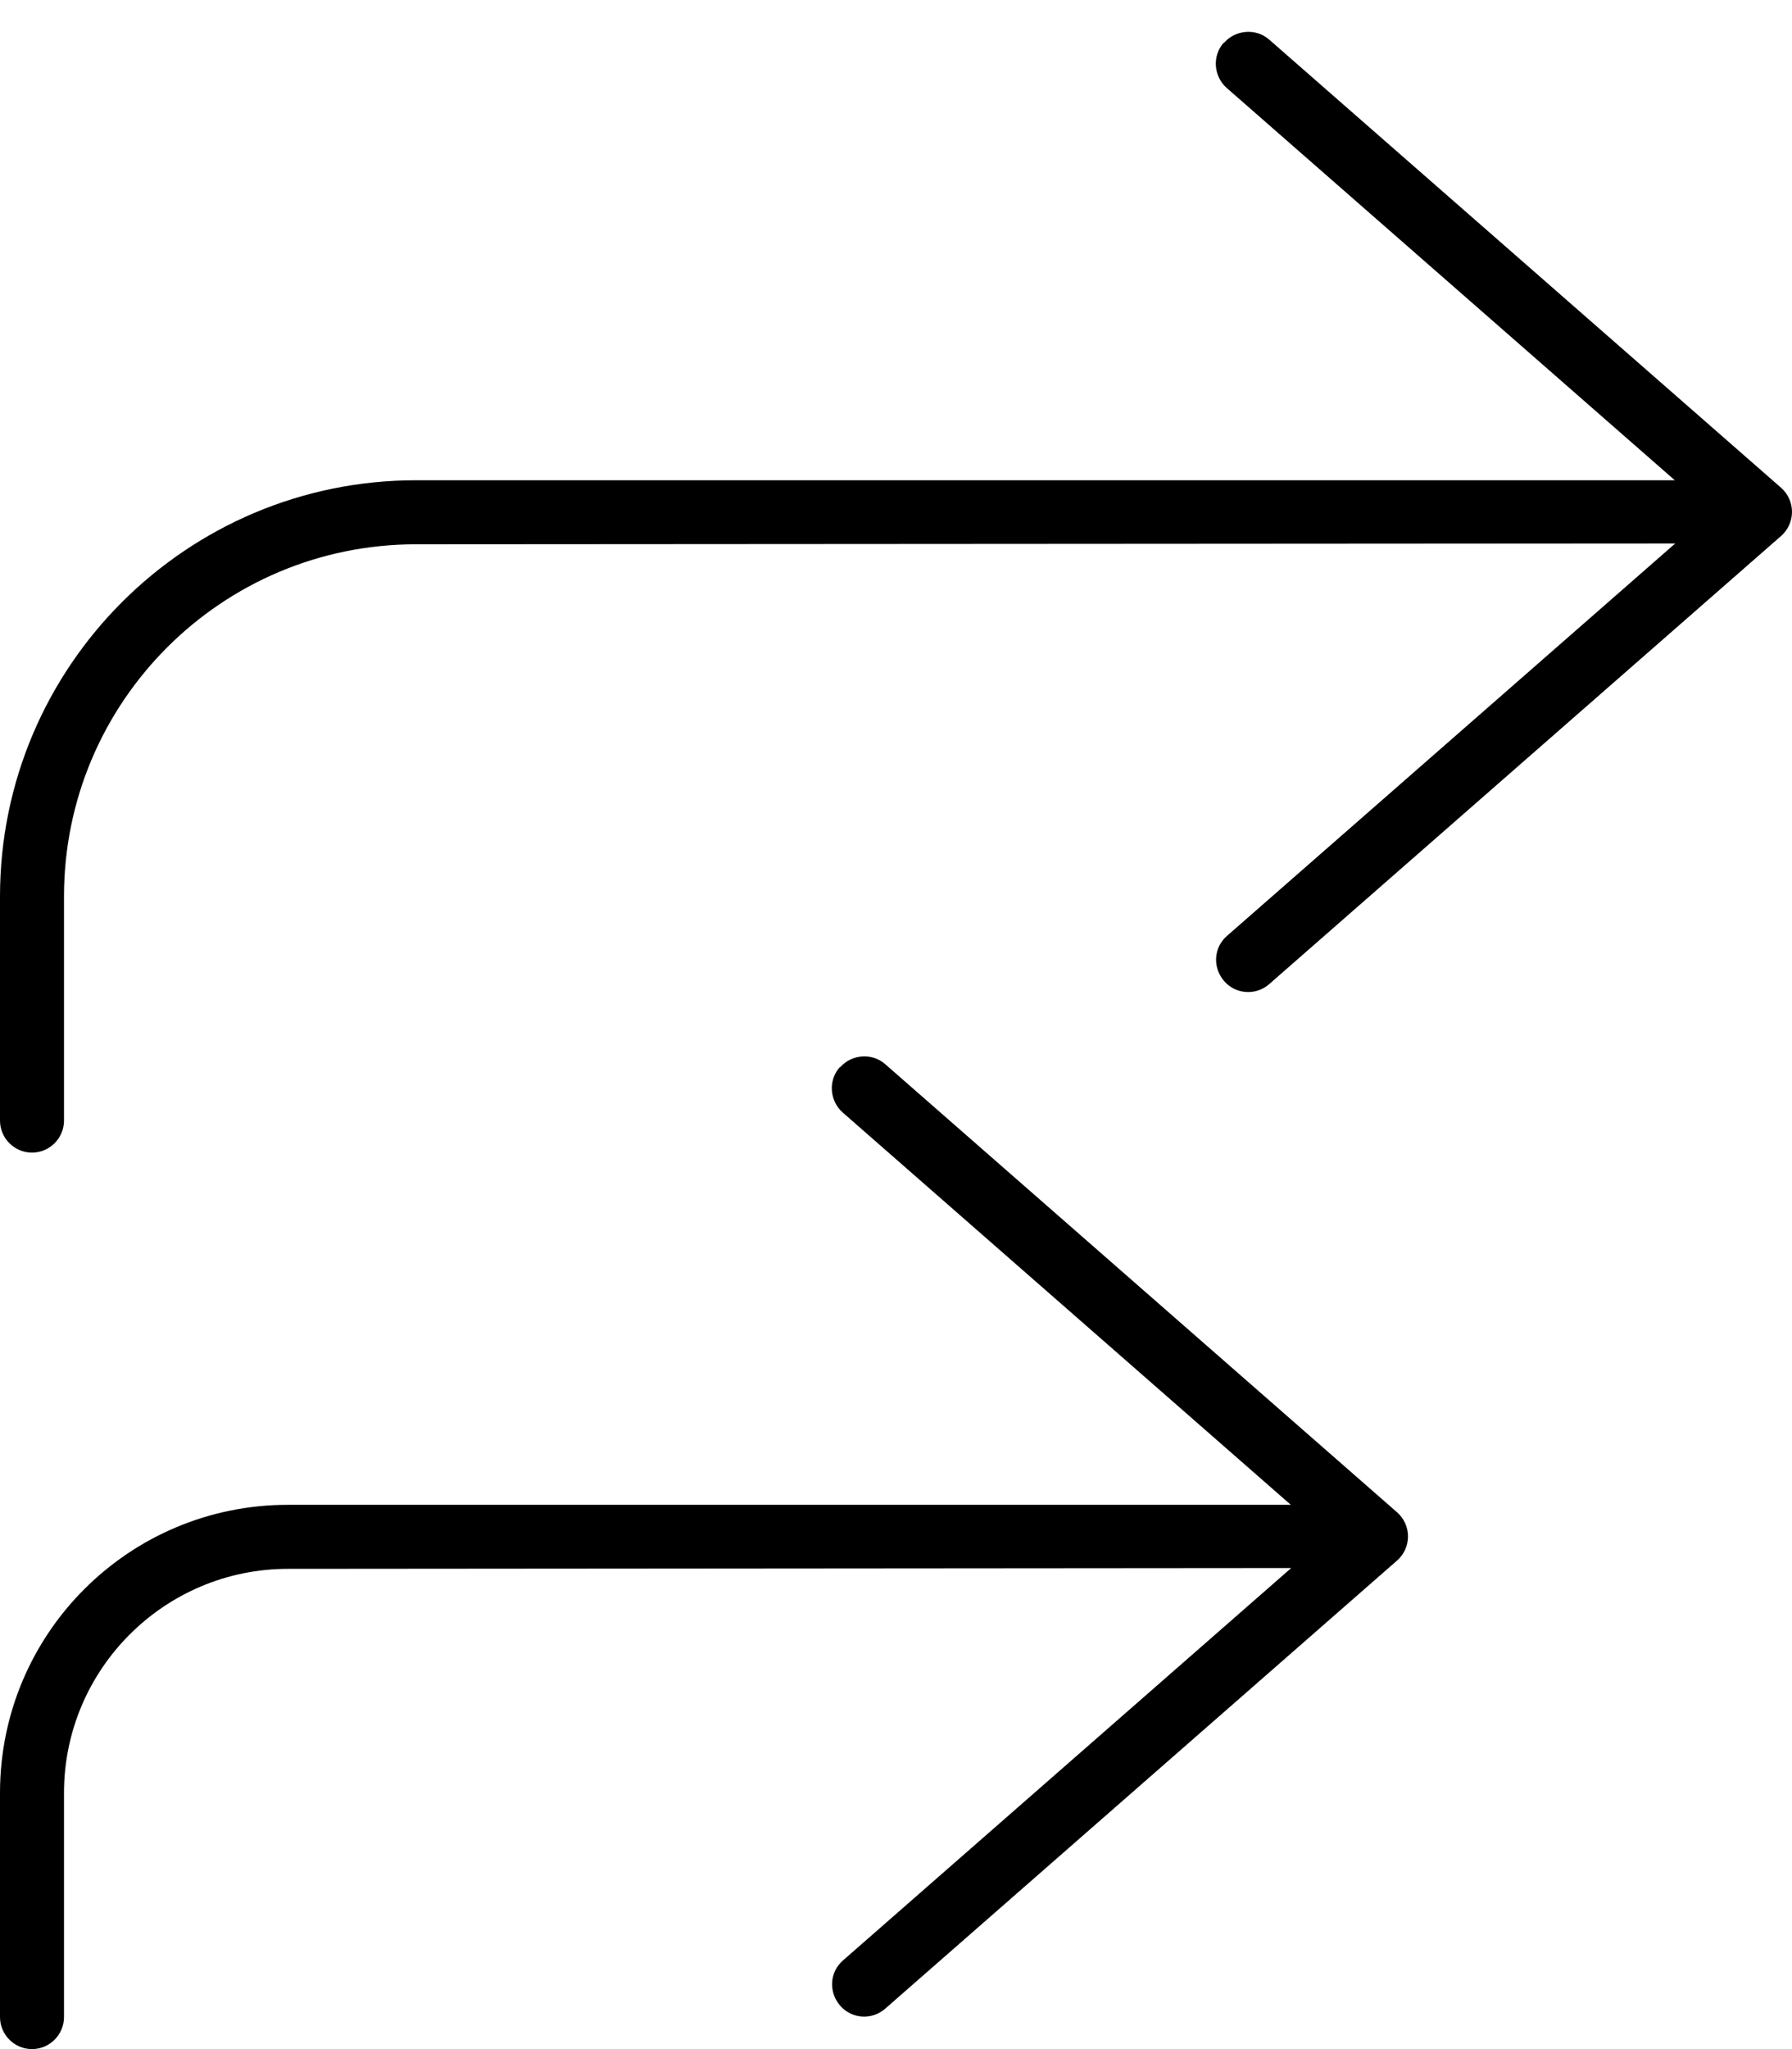
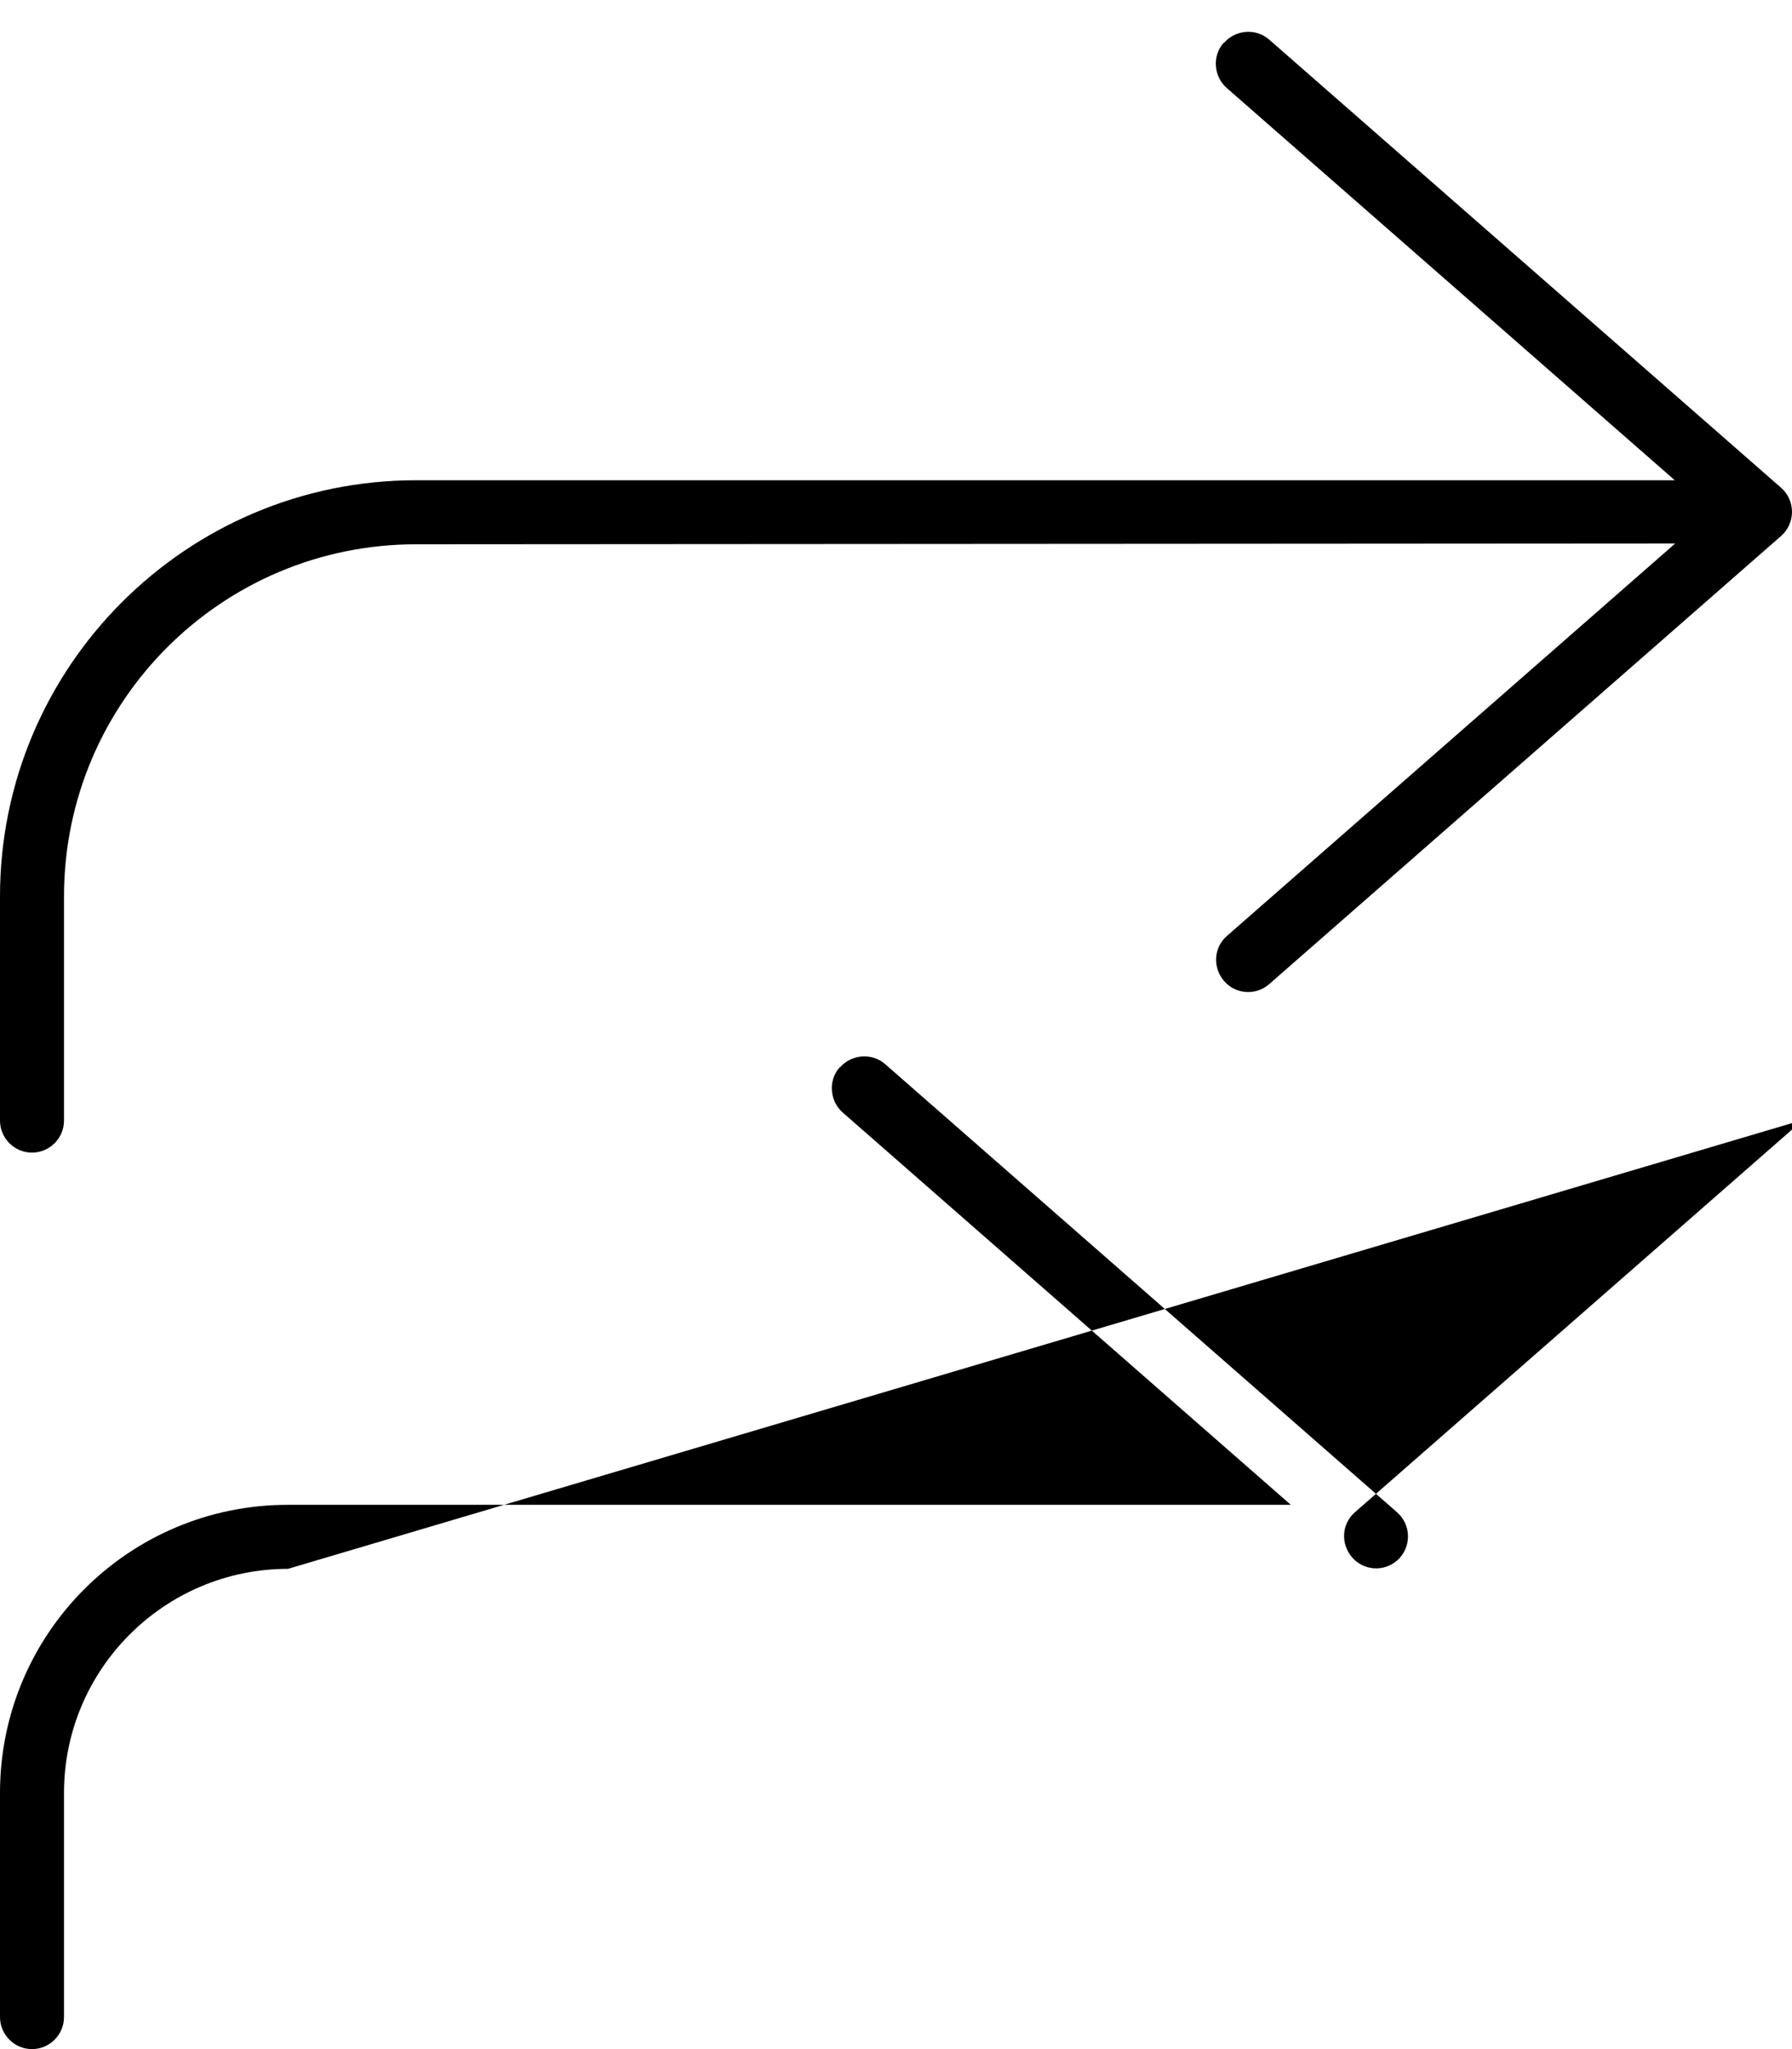
<svg xmlns="http://www.w3.org/2000/svg" viewBox="0 0 448 512">
-   <path d="M306 10.7c2.9-3.3 8-3.7 11.3-.8l128 112c1.7 1.5 2.7 3.7 2.7 6s-1 4.5-2.7 6l-128 112c-3.3 2.9-8.4 2.6-11.3-.8s-2.6-8.4 .8-11.3l112-98L104 136c-48.6 0-88 39.4-88 88l0 56c0 4.4-3.6 8-8 8s-8-3.6-8-8l0-56c0-57.4 46.6-104 104-104l314.7 0-112-98c-3.3-2.9-3.7-8-.8-11.3zm-96 256c2.9-3.3 8-3.7 11.3-.8l128 112c1.7 1.5 2.7 3.7 2.7 6s-1 4.5-2.7 6l-128 112c-3.3 2.9-8.4 2.6-11.3-.8s-2.6-8.4 .8-11.3l112-98L72 392c-30.9 0-56 25.1-56 56l0 56c0 4.4-3.6 8-8 8s-8-3.6-8-8l0-56c0-39.8 32.2-72 72-72l250.7 0-112-98c-3.3-2.9-3.7-8-.8-11.3z" />
+   <path d="M306 10.7c2.9-3.3 8-3.7 11.3-.8l128 112c1.7 1.5 2.7 3.7 2.7 6s-1 4.5-2.7 6l-128 112c-3.3 2.9-8.4 2.6-11.3-.8s-2.6-8.4 .8-11.3l112-98L104 136c-48.6 0-88 39.4-88 88l0 56c0 4.4-3.6 8-8 8s-8-3.6-8-8l0-56c0-57.4 46.6-104 104-104l314.7 0-112-98c-3.3-2.9-3.7-8-.8-11.3zm-96 256c2.9-3.3 8-3.7 11.3-.8l128 112c1.7 1.5 2.7 3.7 2.7 6s-1 4.5-2.7 6c-3.3 2.9-8.4 2.6-11.3-.8s-2.6-8.4 .8-11.3l112-98L72 392c-30.9 0-56 25.1-56 56l0 56c0 4.4-3.6 8-8 8s-8-3.6-8-8l0-56c0-39.8 32.2-72 72-72l250.7 0-112-98c-3.3-2.9-3.7-8-.8-11.3z" />
</svg>